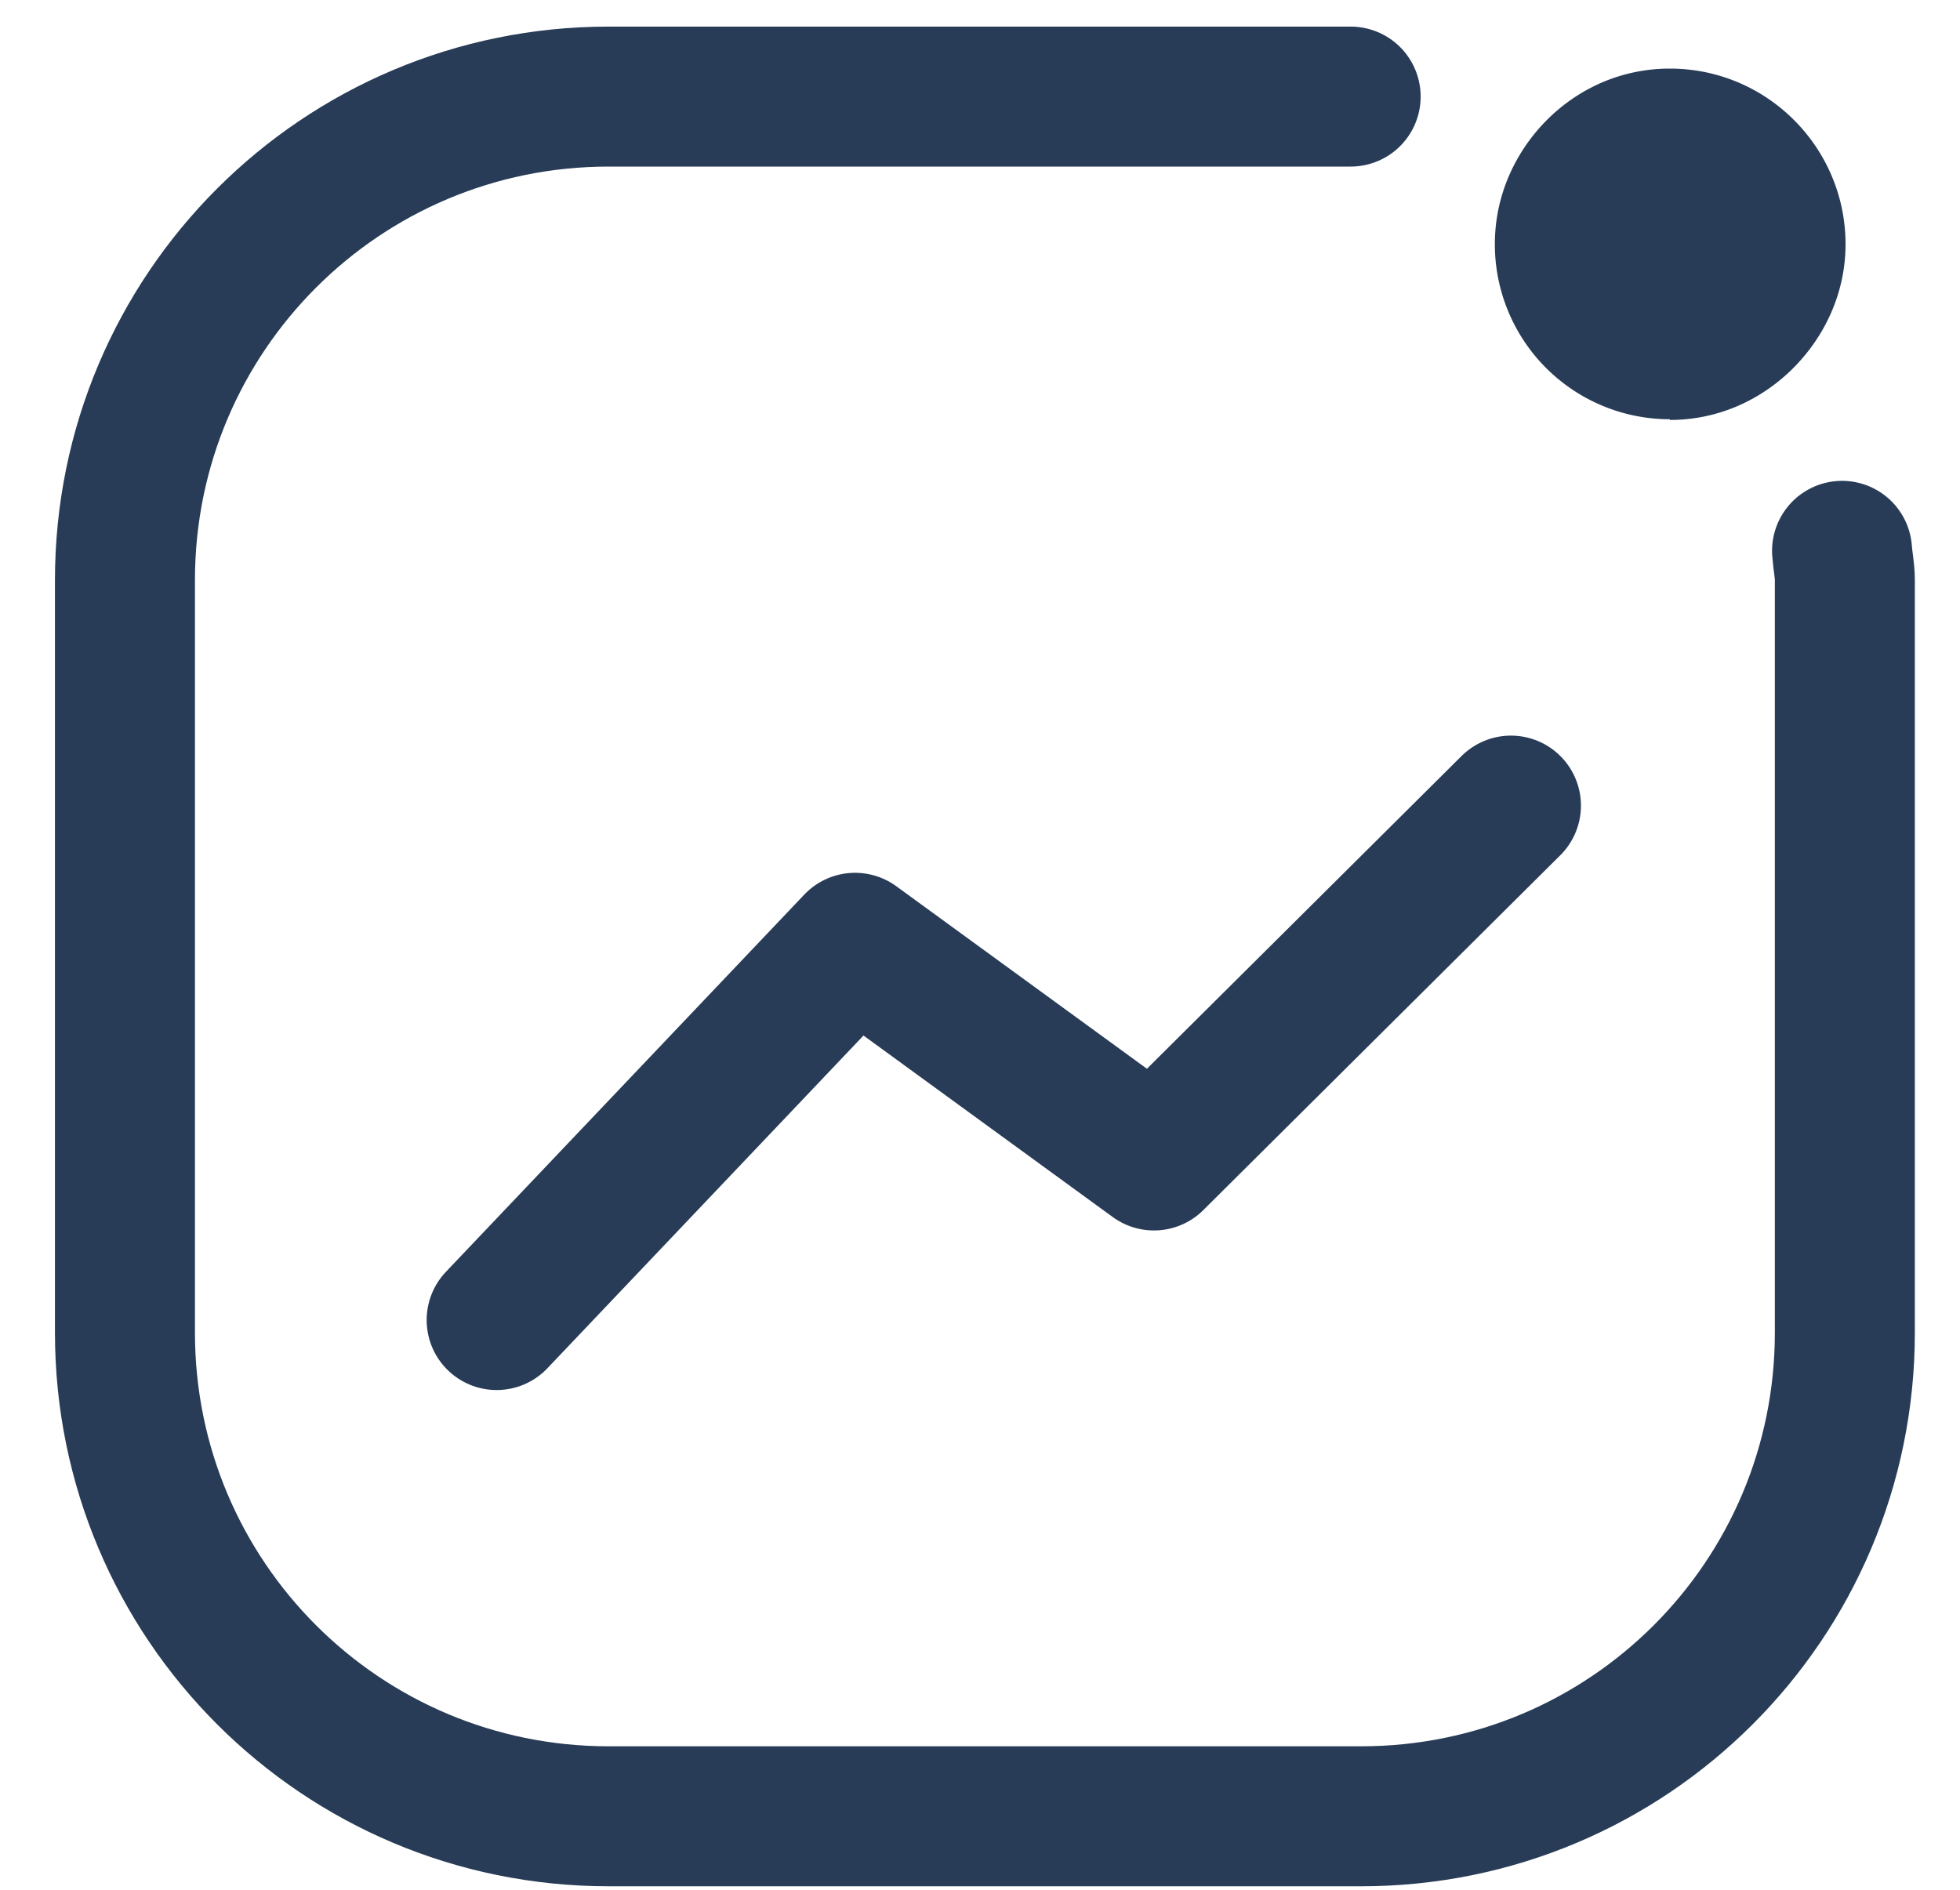
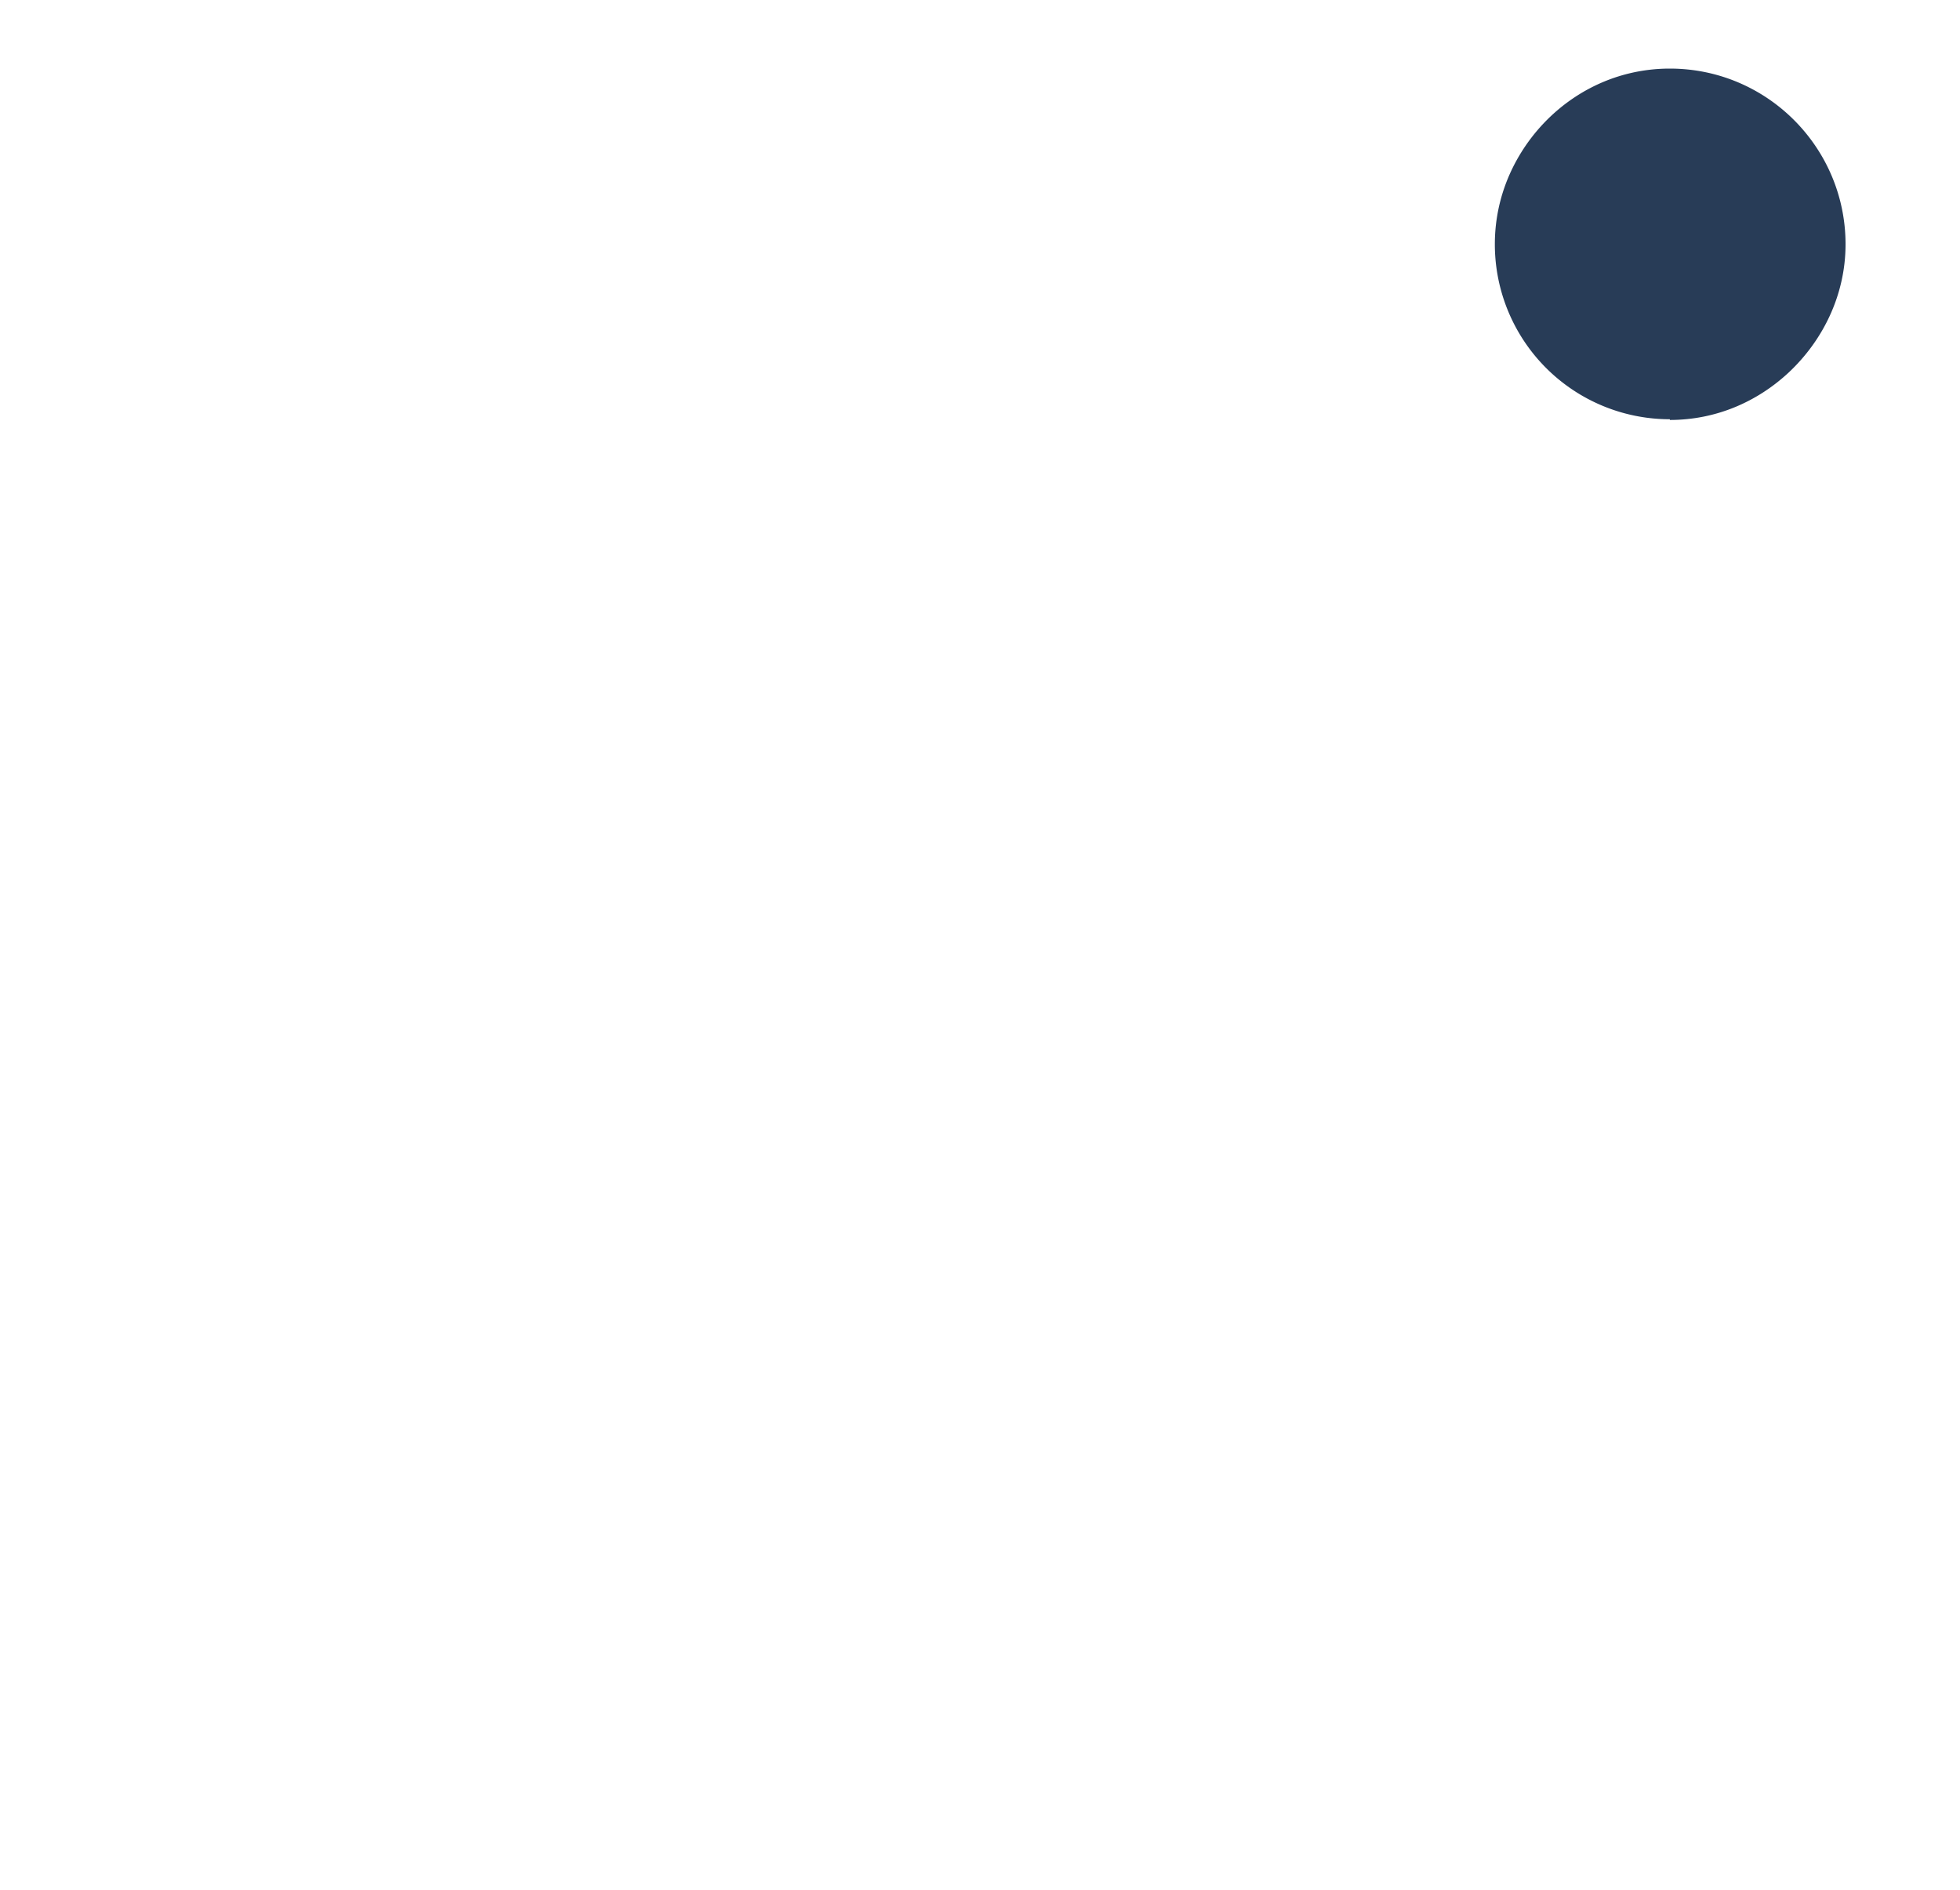
<svg xmlns="http://www.w3.org/2000/svg" width="28" height="27" fill="none" viewBox="0 0 28 27">
-   <path stroke="#283C57" stroke-linecap="round" stroke-linejoin="round" stroke-width="2" d="M19.295 1.38h-10.6c-3.82 0-6.91 3.09-6.91 6.91v10.75c0 3.82 3.09 6.91 6.91 6.91h10.75c3.82 0 6.91-3.09 6.91-6.91V8.29c0-.14-.03-.28-.04-.42M7.095 18.86l5.12-5.39 4.27 3.11 5.1-5.07" />
  <path fill="#283C57" d="M23.855 6c.66 0 1.25-.26 1.7-.68.49-.46.81-1.11.81-1.83 0-1.38-1.12-2.51-2.51-2.51-.81 0-1.52.39-1.98.99-.32.42-.52.94-.52 1.52a2.5 2.5 0 0 0 2.5 2.5z" />
</svg>